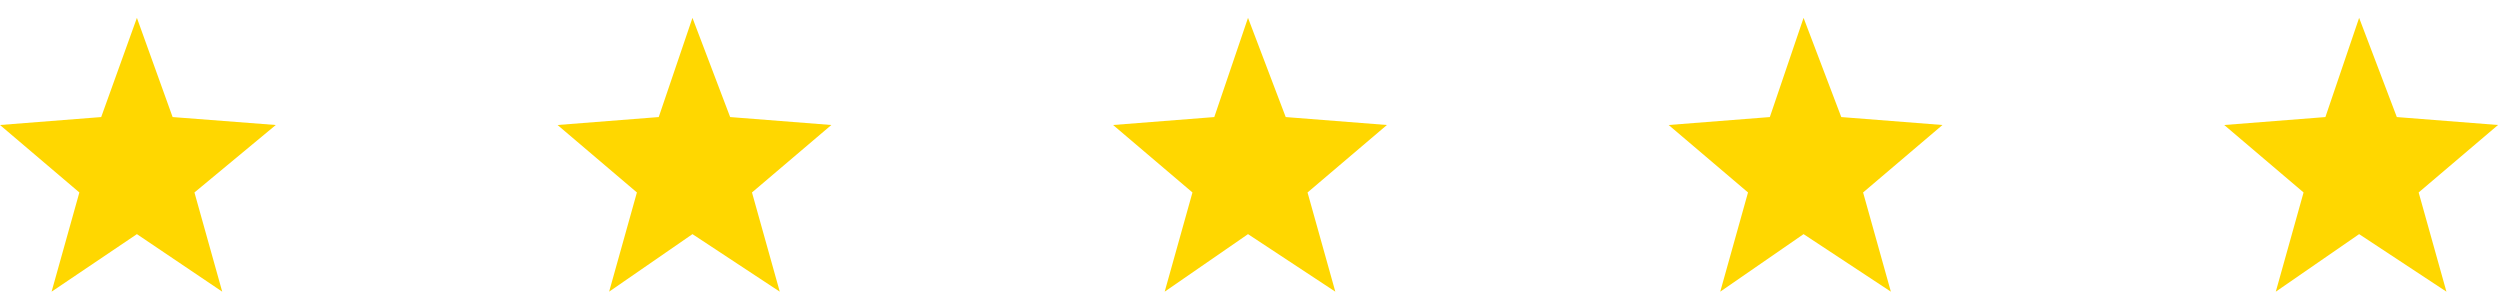
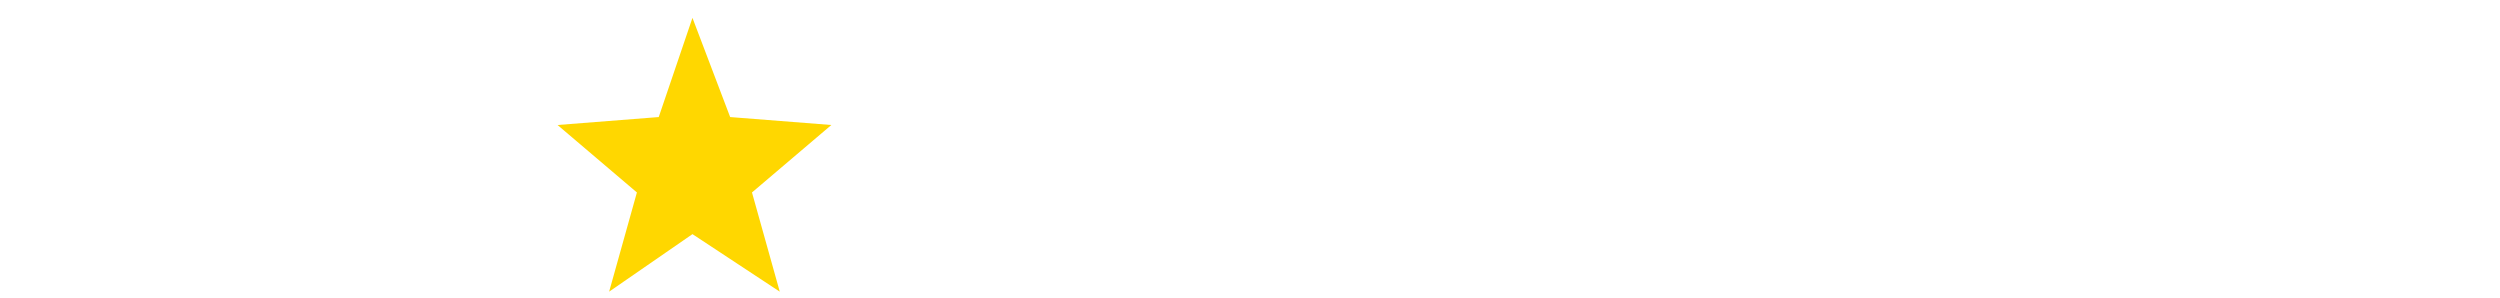
<svg xmlns="http://www.w3.org/2000/svg" xmlns:ns1="http://sodipodi.sourceforge.net/DTD/sodipodi-0.dtd" xmlns:ns2="http://www.inkscape.org/namespaces/inkscape" viewBox="0 0 126 15" width="126" height="15" version="1.1" id="svg5" ns1:docname="stars.svg" ns2:version="1.3.2 (091e20e, 2023-11-25)">
  <defs id="defs5" />
  <g fill="#ffd700" id="g5">
-     <polygon points="5.1,5.9 6.9,0.9 8.7,5.9 13.9,6.3 9.8,9.7 11.2,14.7 6.9,11.8 2.6,14.7 4,9.7 0,6.3 " id="polygon1" />
    <polygon points="33.2,5.9 34.9,0.9 36.8,5.9 41.9,6.3 37.9,9.7 39.3,14.7 34.9,11.8 30.7,14.7 32.1,9.7 28.1,6.3 " id="polygon2" />
-     <polygon points="61.2,5.9 62.9,0.9 64.8,5.9 69.9,6.3 65.9,9.7 67.3,14.7 62.9,11.8 58.7,14.7 60.1,9.7 56.1,6.3 " id="polygon3" />
-     <polygon points="89.2,5.9 90.9,0.9 92.8,5.9 97.9,6.3 93.9,9.7 95.3,14.7 90.9,11.8 86.7,14.7 88.1,9.7 84.1,6.3 " id="polygon4" />
-     <polygon points="117.2,5.9 118.9,0.9 120.8,5.9 125.9,6.3 121.9,9.7 123.3,14.7 118.9,11.8 114.7,14.7 116.1,9.7 112.1,6.3 " id="polygon5" />
  </g>
</svg>